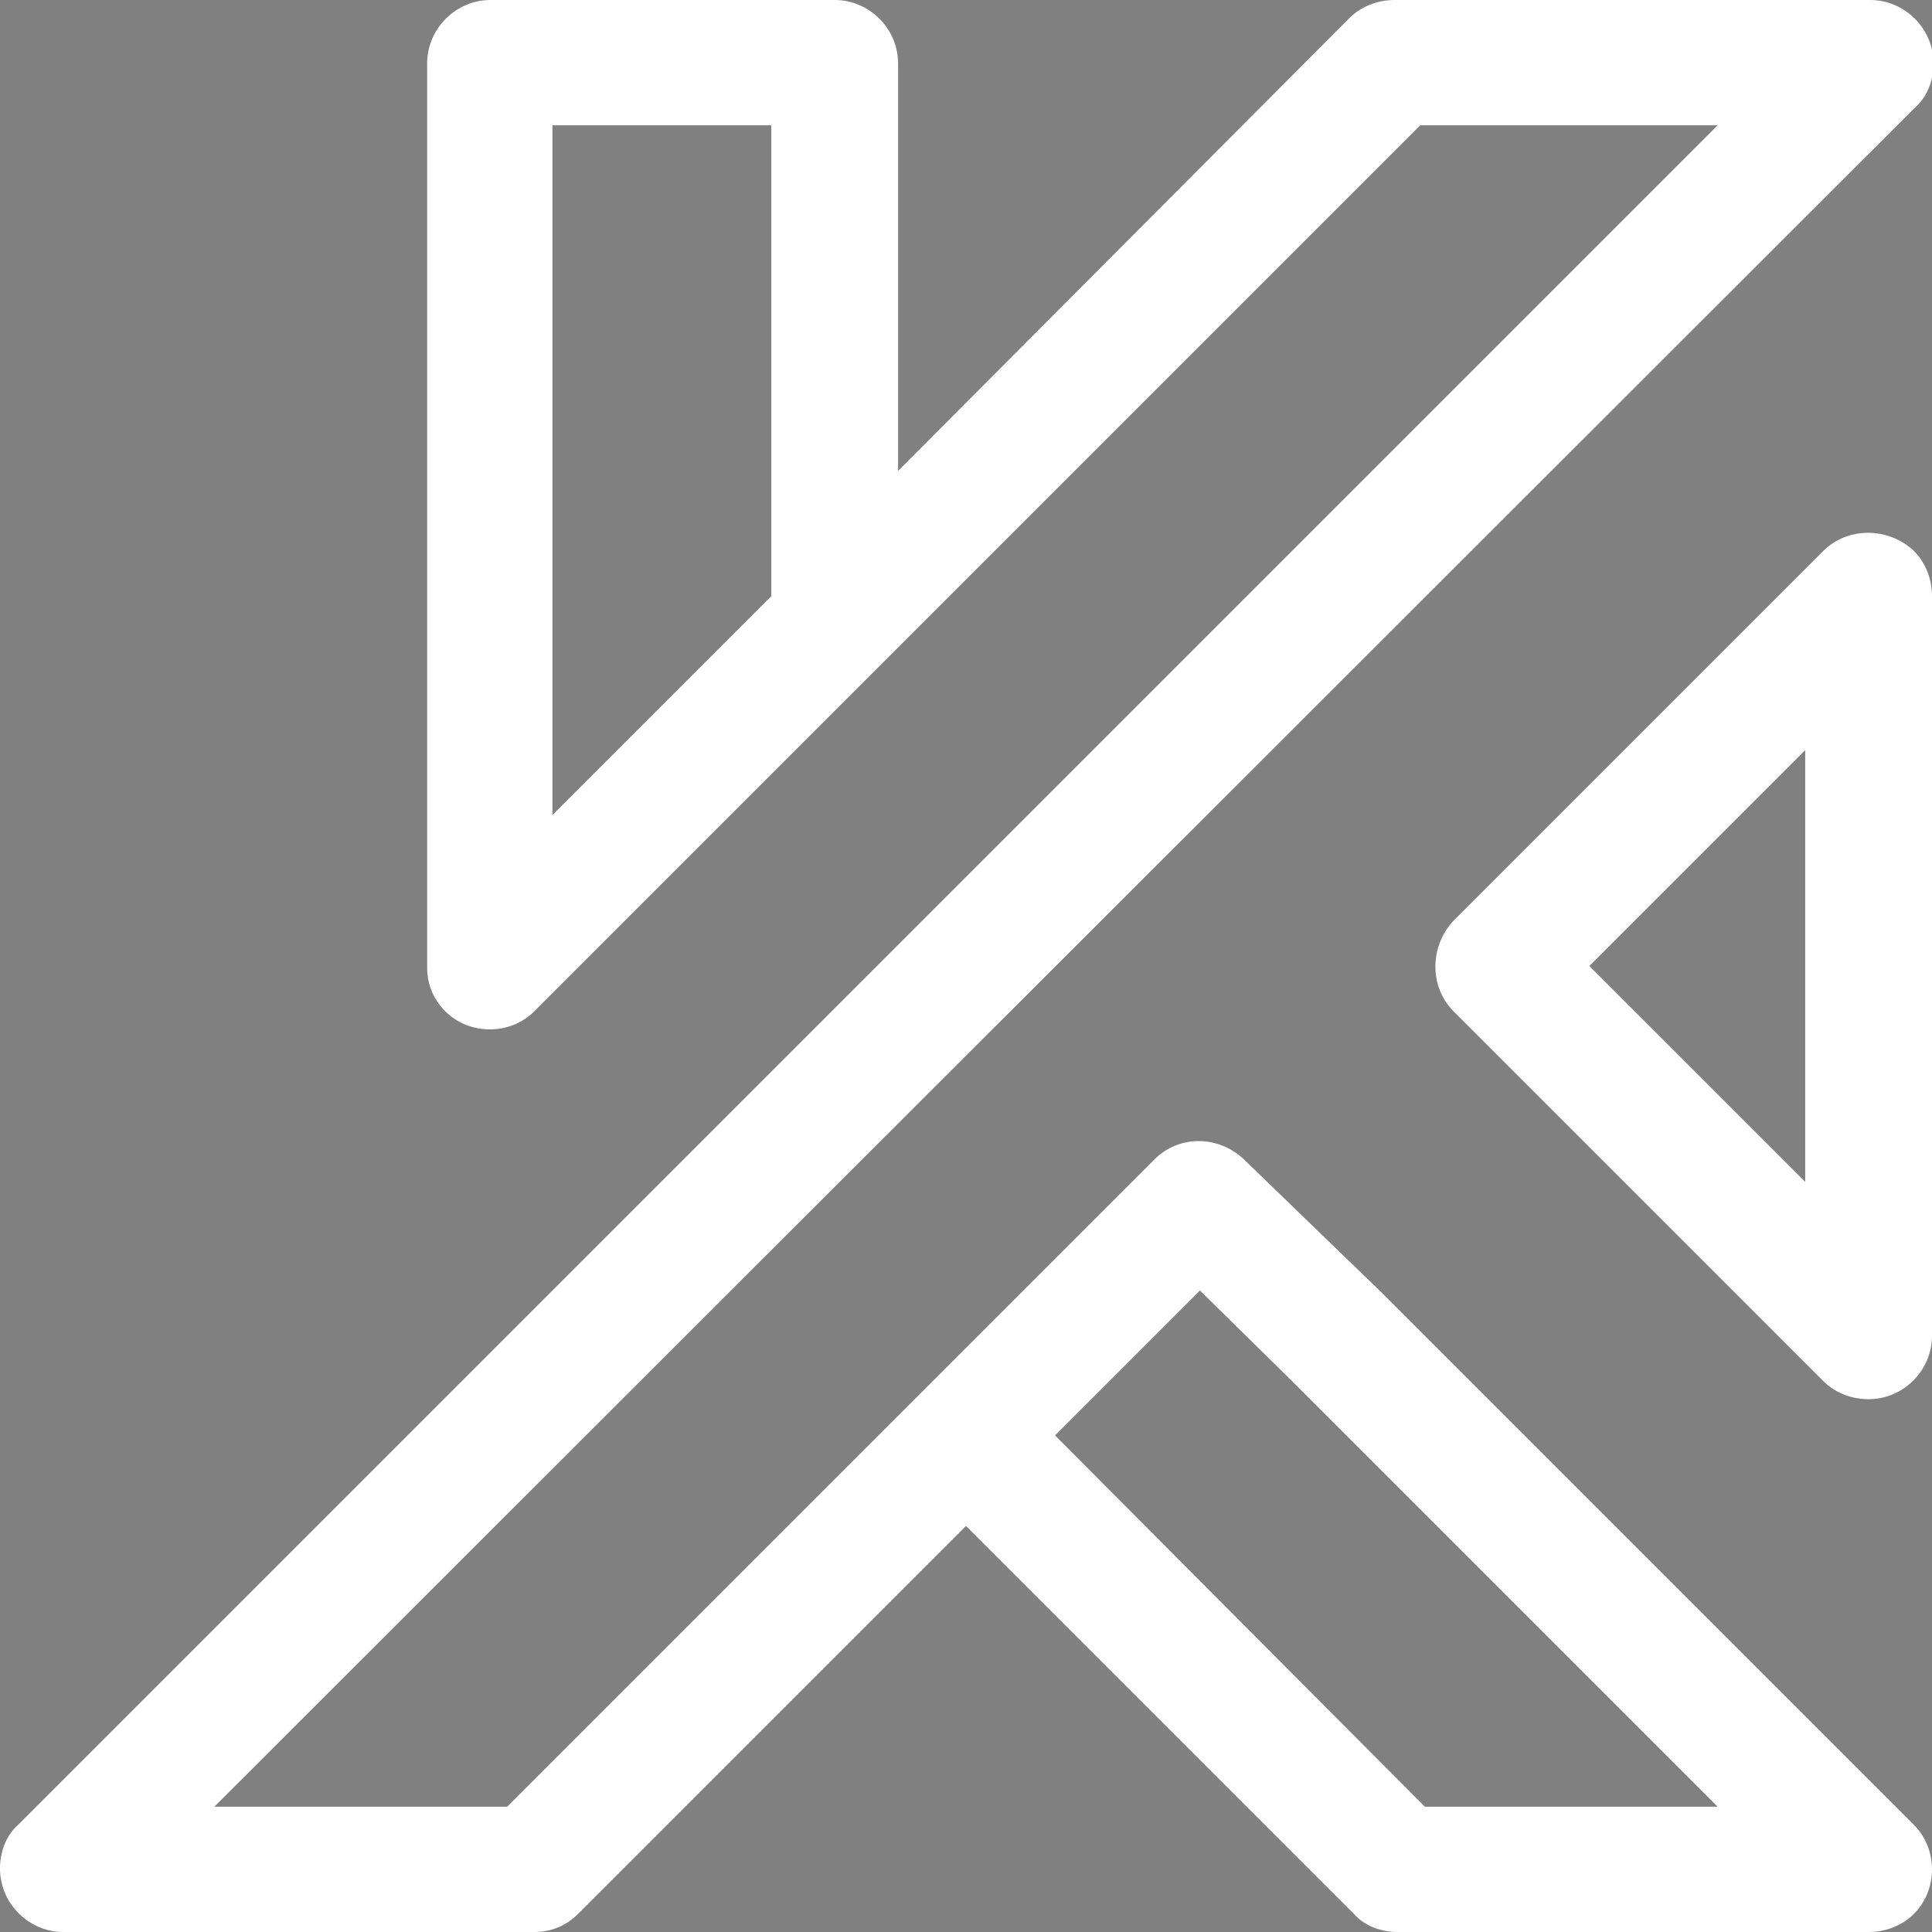
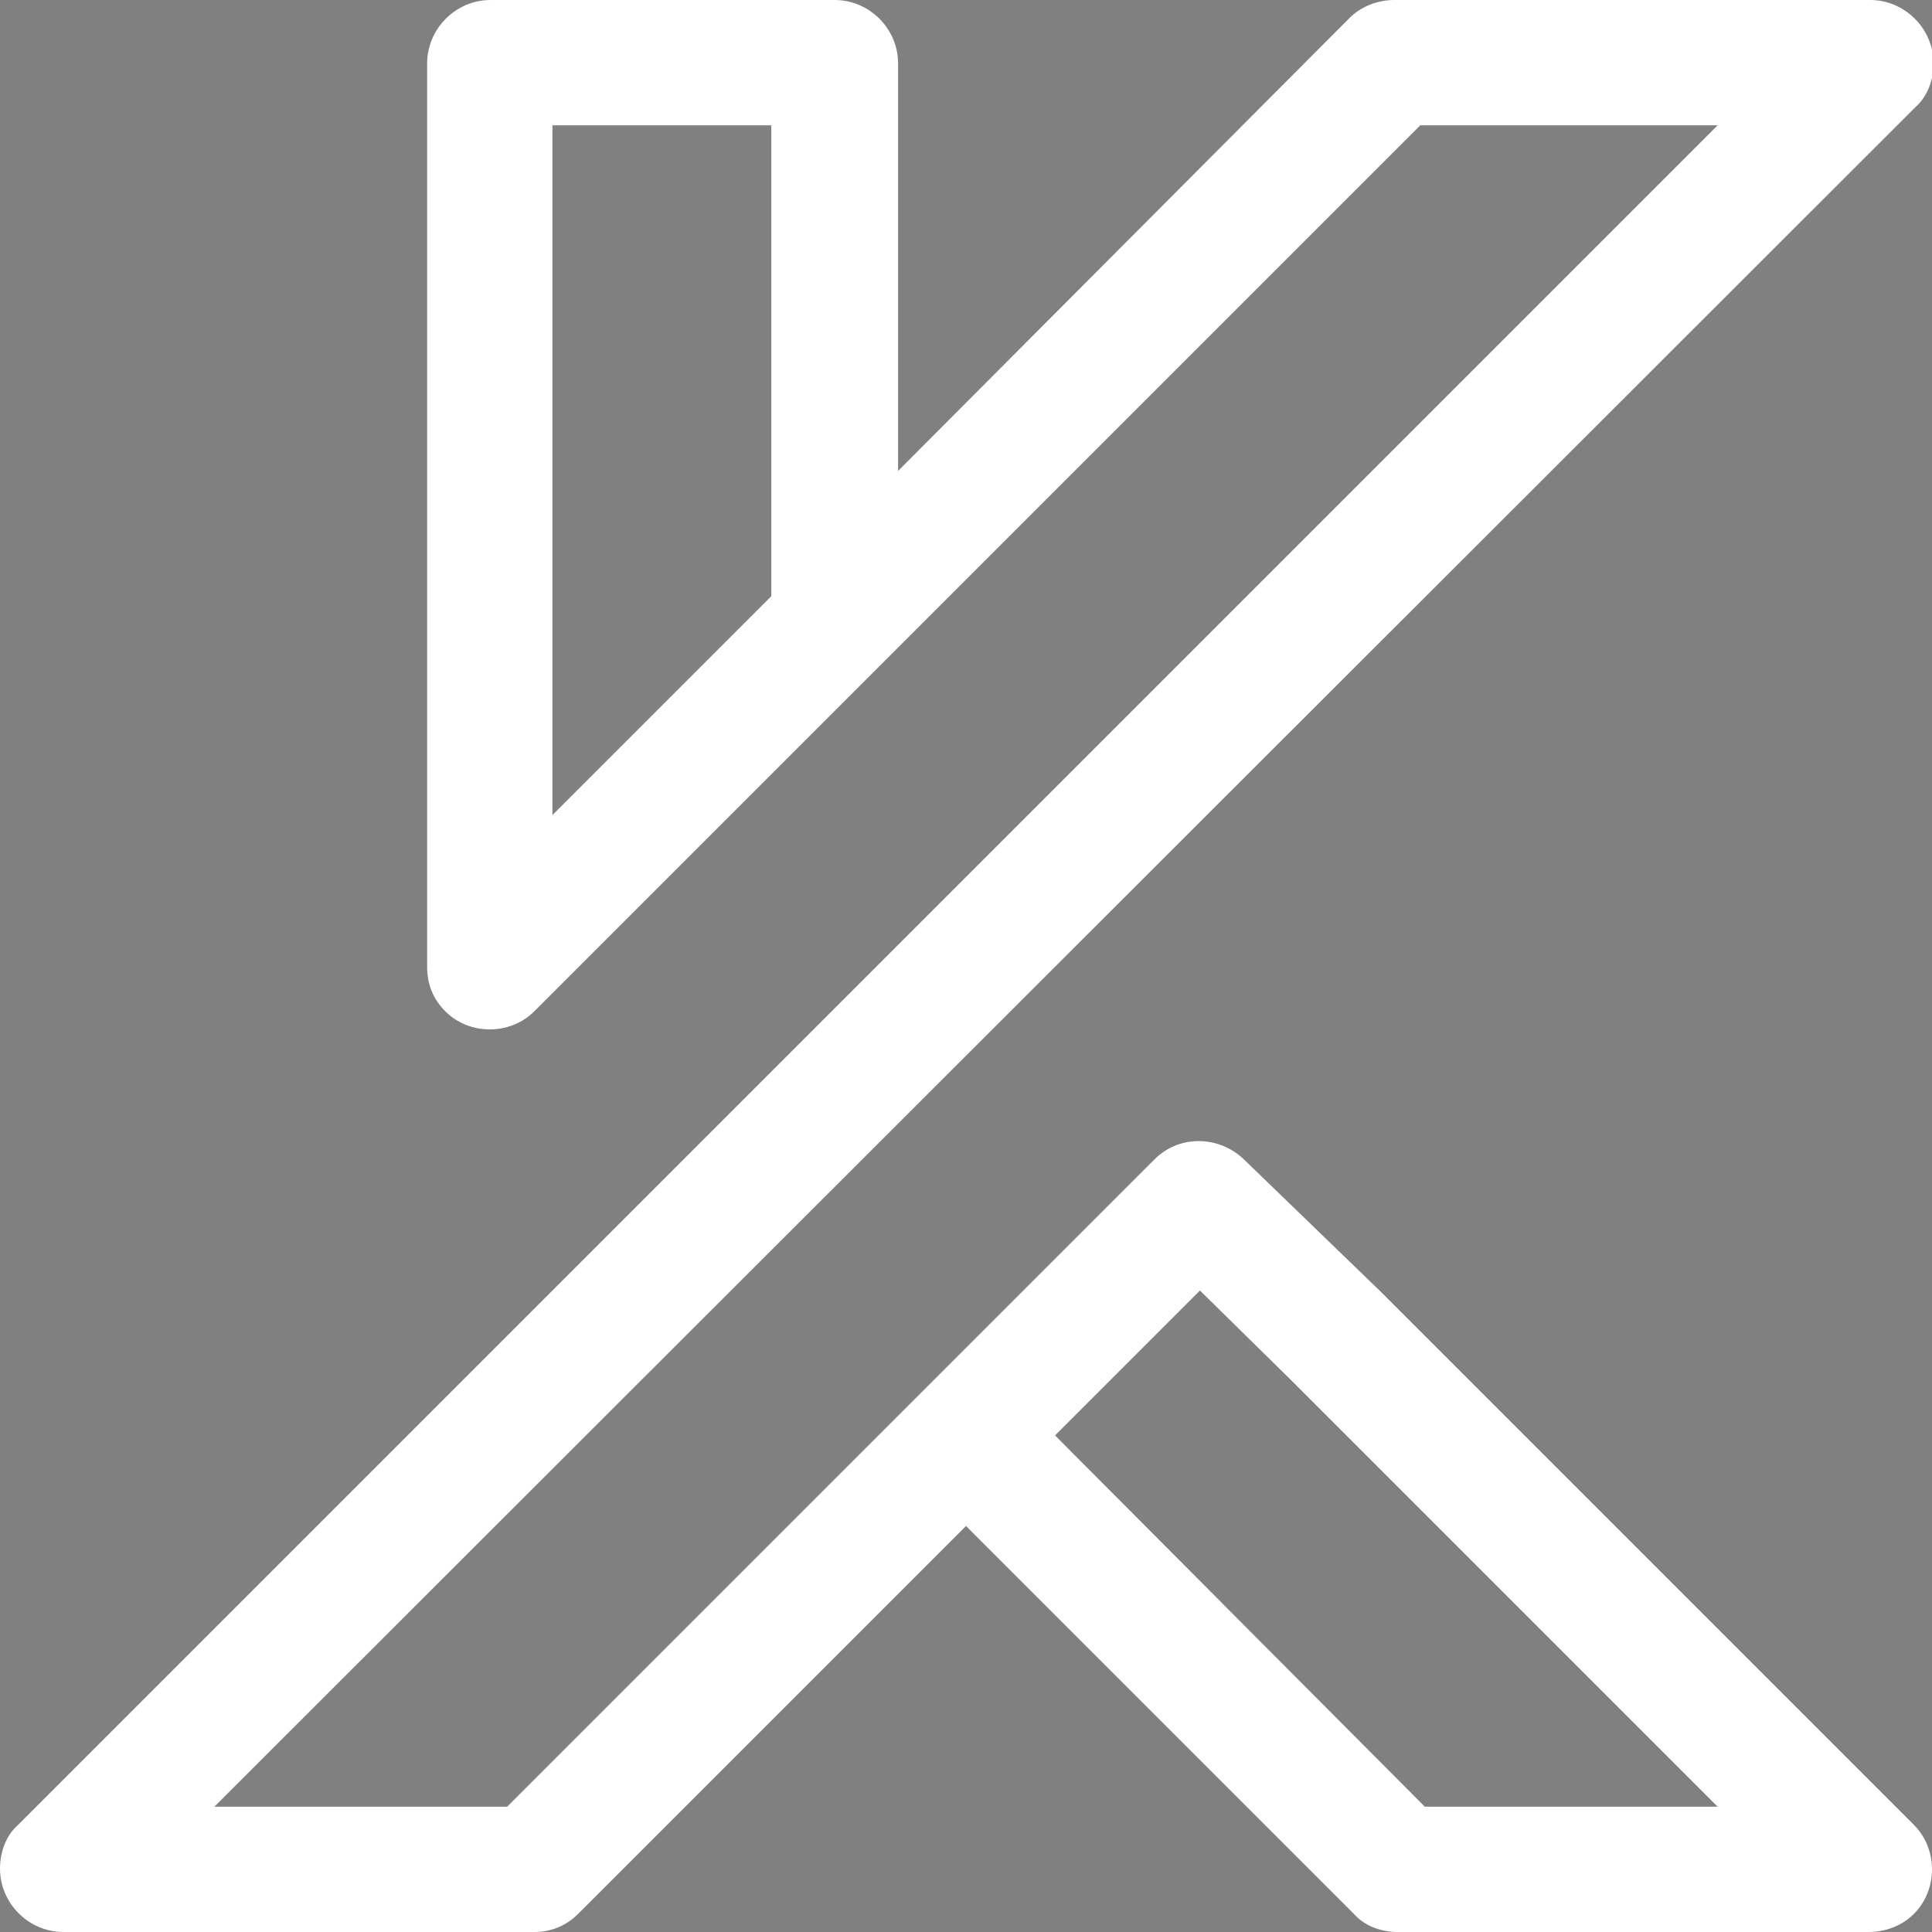
<svg xmlns="http://www.w3.org/2000/svg" version="1.1" id="Livello_1" x="0px" y="0px" viewBox="0 0 128 128" style="enable-background:new 0 0 128 128;" xml:space="preserve">
  <rect x="0" y="0" width="128" height="128" fill="#808080" stroke="none" />
  <style type="text/css">
	.st0{fill:#FFFFFF;}
</style>
  <rect x="-178" y="-5.2" width="128" height="128" />
  <g>
    <g>
      <path class="st0" d="M123.8,128H92.6c-1.1,0-2.2-0.4-2.9-1.2L64,101.1l-25.7,25.7c-0.8,0.8-1.8,1.2-2.9,1.2H4.2    c-2.3,0-4.2-1.9-4.2-4.2c0-1.1,0.4-2.2,1.2-2.9L113.8,8.3H94.1L35.4,67c-1.6,1.6-4.3,1.6-5.9,0c-0.8-0.8-1.2-1.8-1.2-2.9V4.2    c0-2.3,1.9-4.2,4.2-4.2h22.8c2.3,0,4.2,1.9,4.2,4.2v27L89.4,1.2c0.8-0.8,1.9-1.2,3-1.2h31.5c2.3,0,4.2,1.9,4.2,4.2    c0,1.1-0.4,2.2-1.2,2.9L14.2,119.7h19.4l42.9-42.9c1.6-1.6,4.2-1.6,5.9,0l9.1,8.8l0,0l35.3,35.3c1.6,1.6,1.6,4.3,0,5.9    C126,127.6,124.9,128,123.8,128L123.8,128z M94.4,119.7h19.4L85.6,91.5l-6.1-6l-9.6,9.6L94.4,119.7z M36.6,8.3V54l14.5-14.5V8.3    H36.6z" />
    </g>
    <g>
-       <path class="st0" d="M123.8,92.7c-1.1,0-2.2-0.4-3-1.2L96.3,67c-1.6-1.6-1.6-4.3,0-6l2.6-2.6l0,0l21.9-21.9c1.6-1.6,4.3-1.6,6,0    c0.8,0.8,1.2,1.9,1.2,3v49C128,90.8,126.1,92.7,123.8,92.7C123.8,92.7,123.8,92.7,123.8,92.7z M105.3,64l14.3,14.3V49.7L105.3,64z    " />
-     </g>
+       </g>
  </g>
</svg>